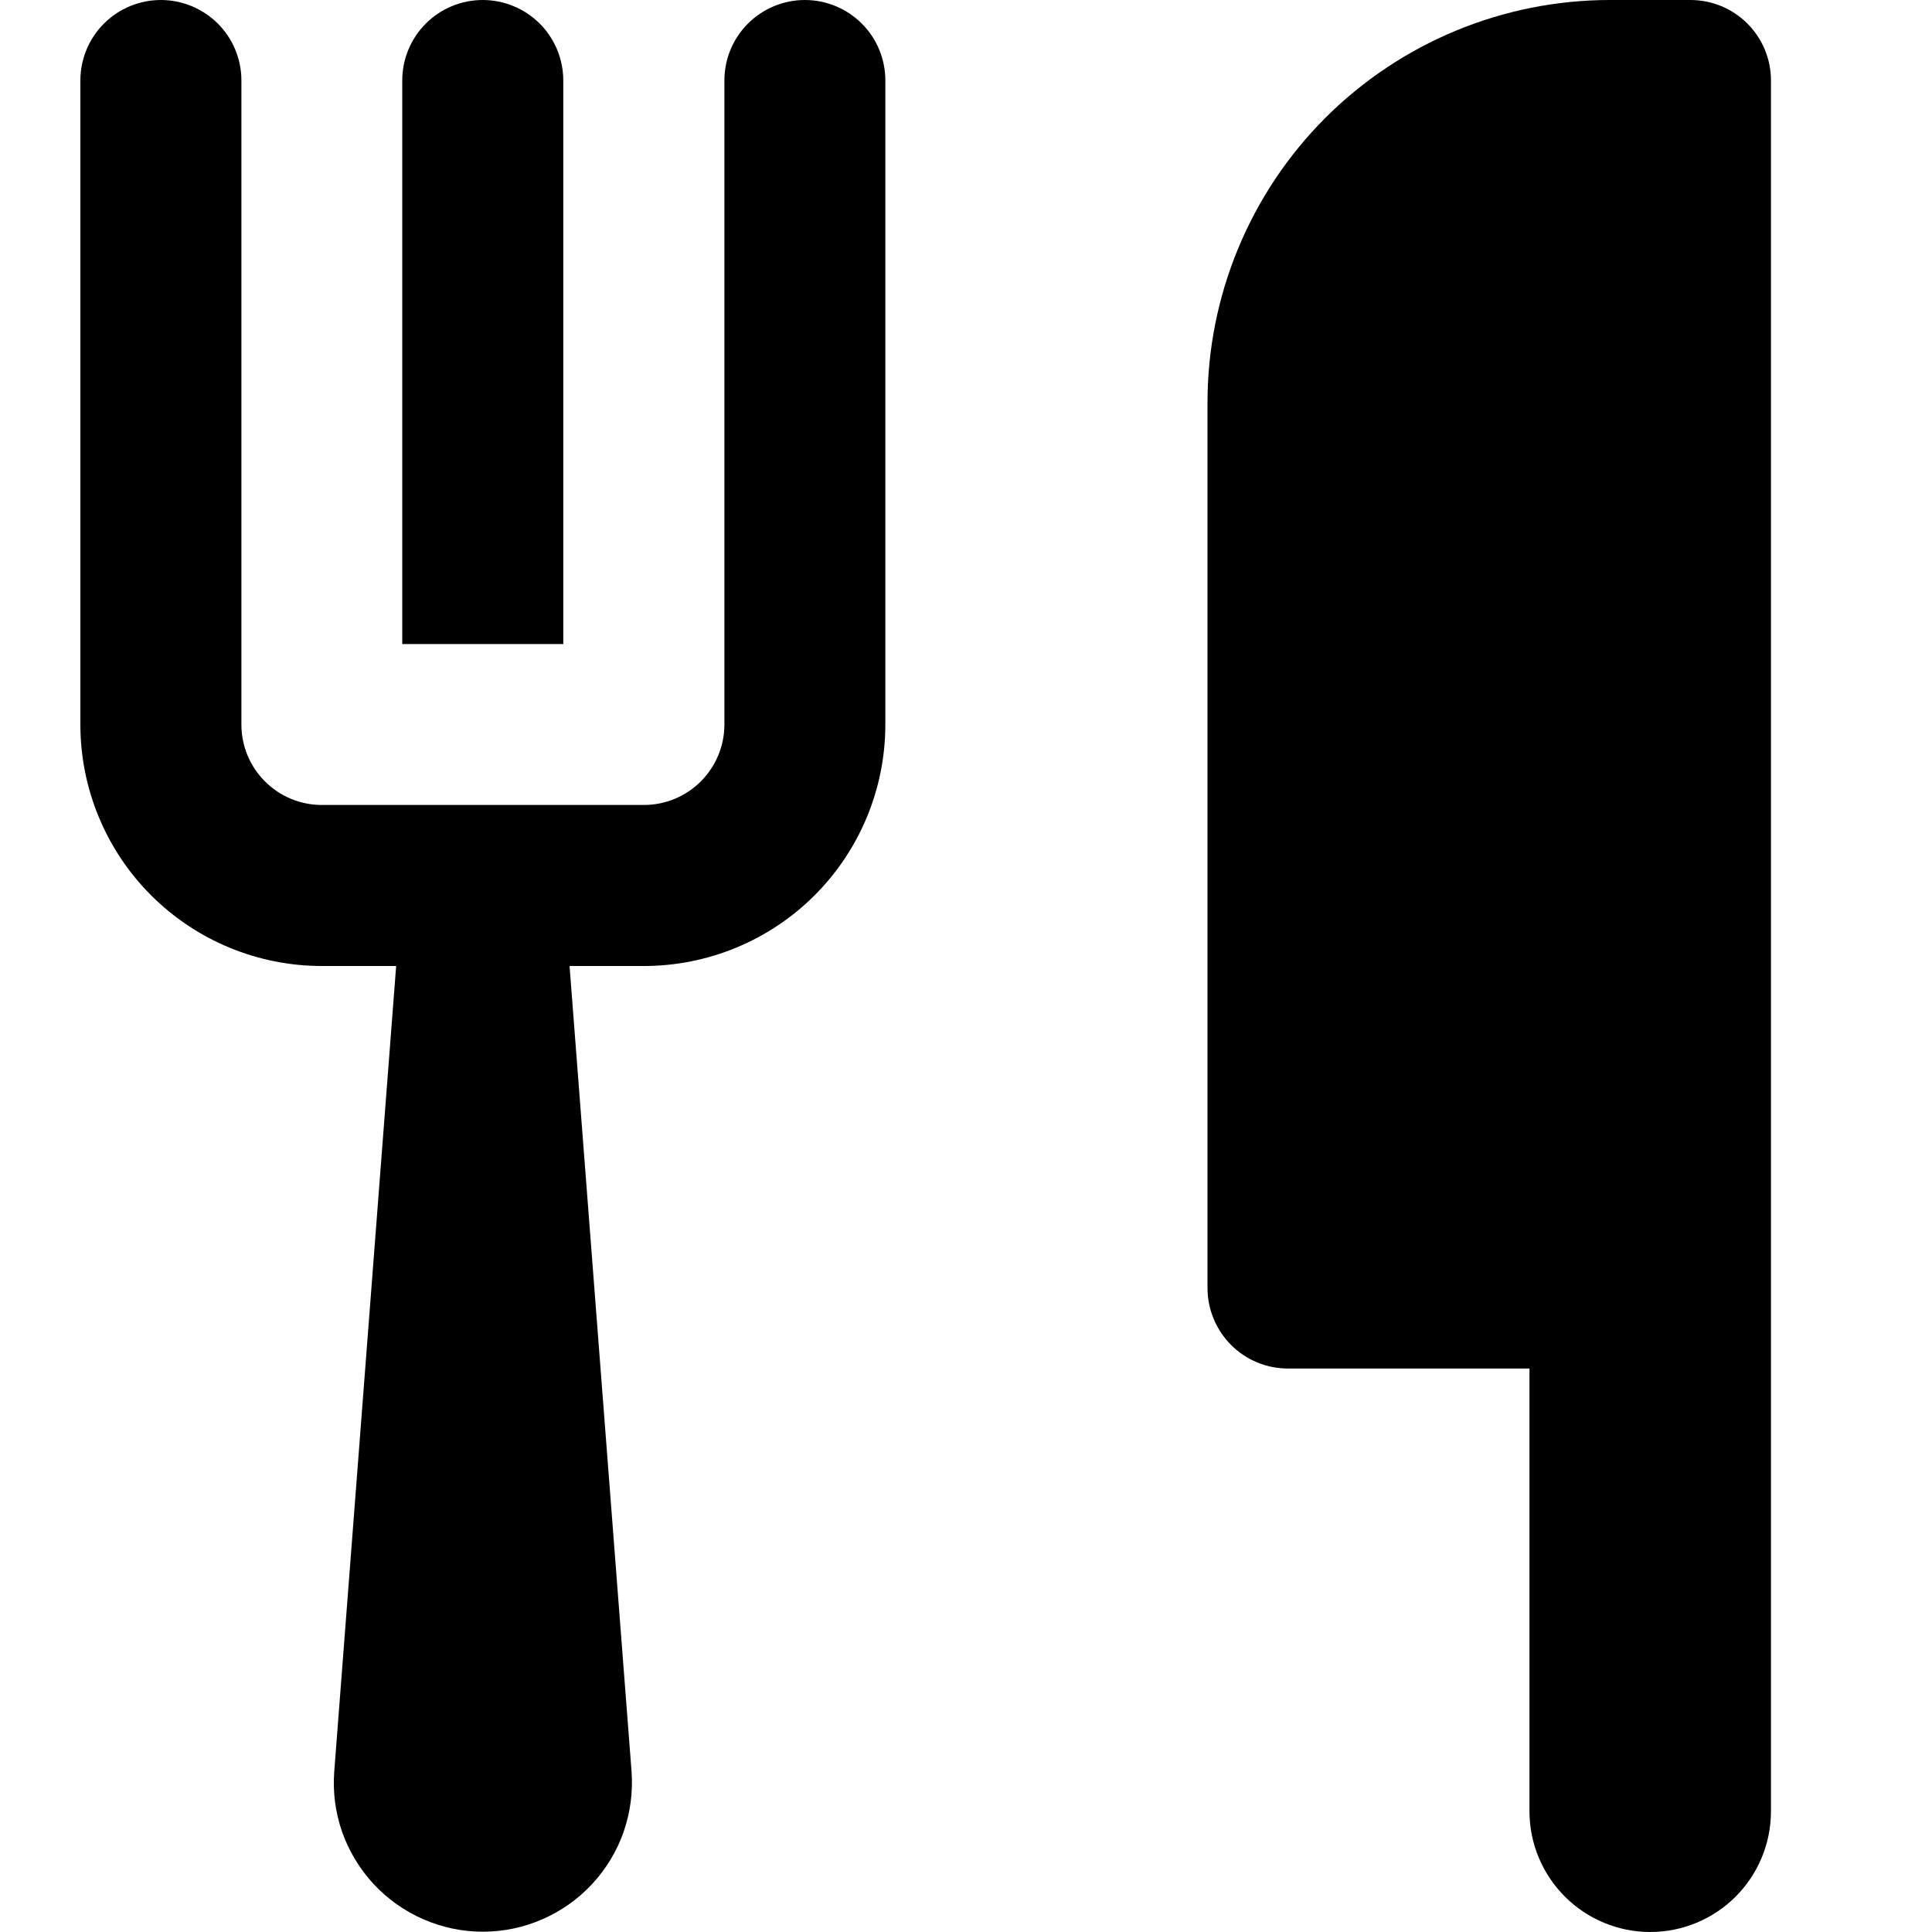
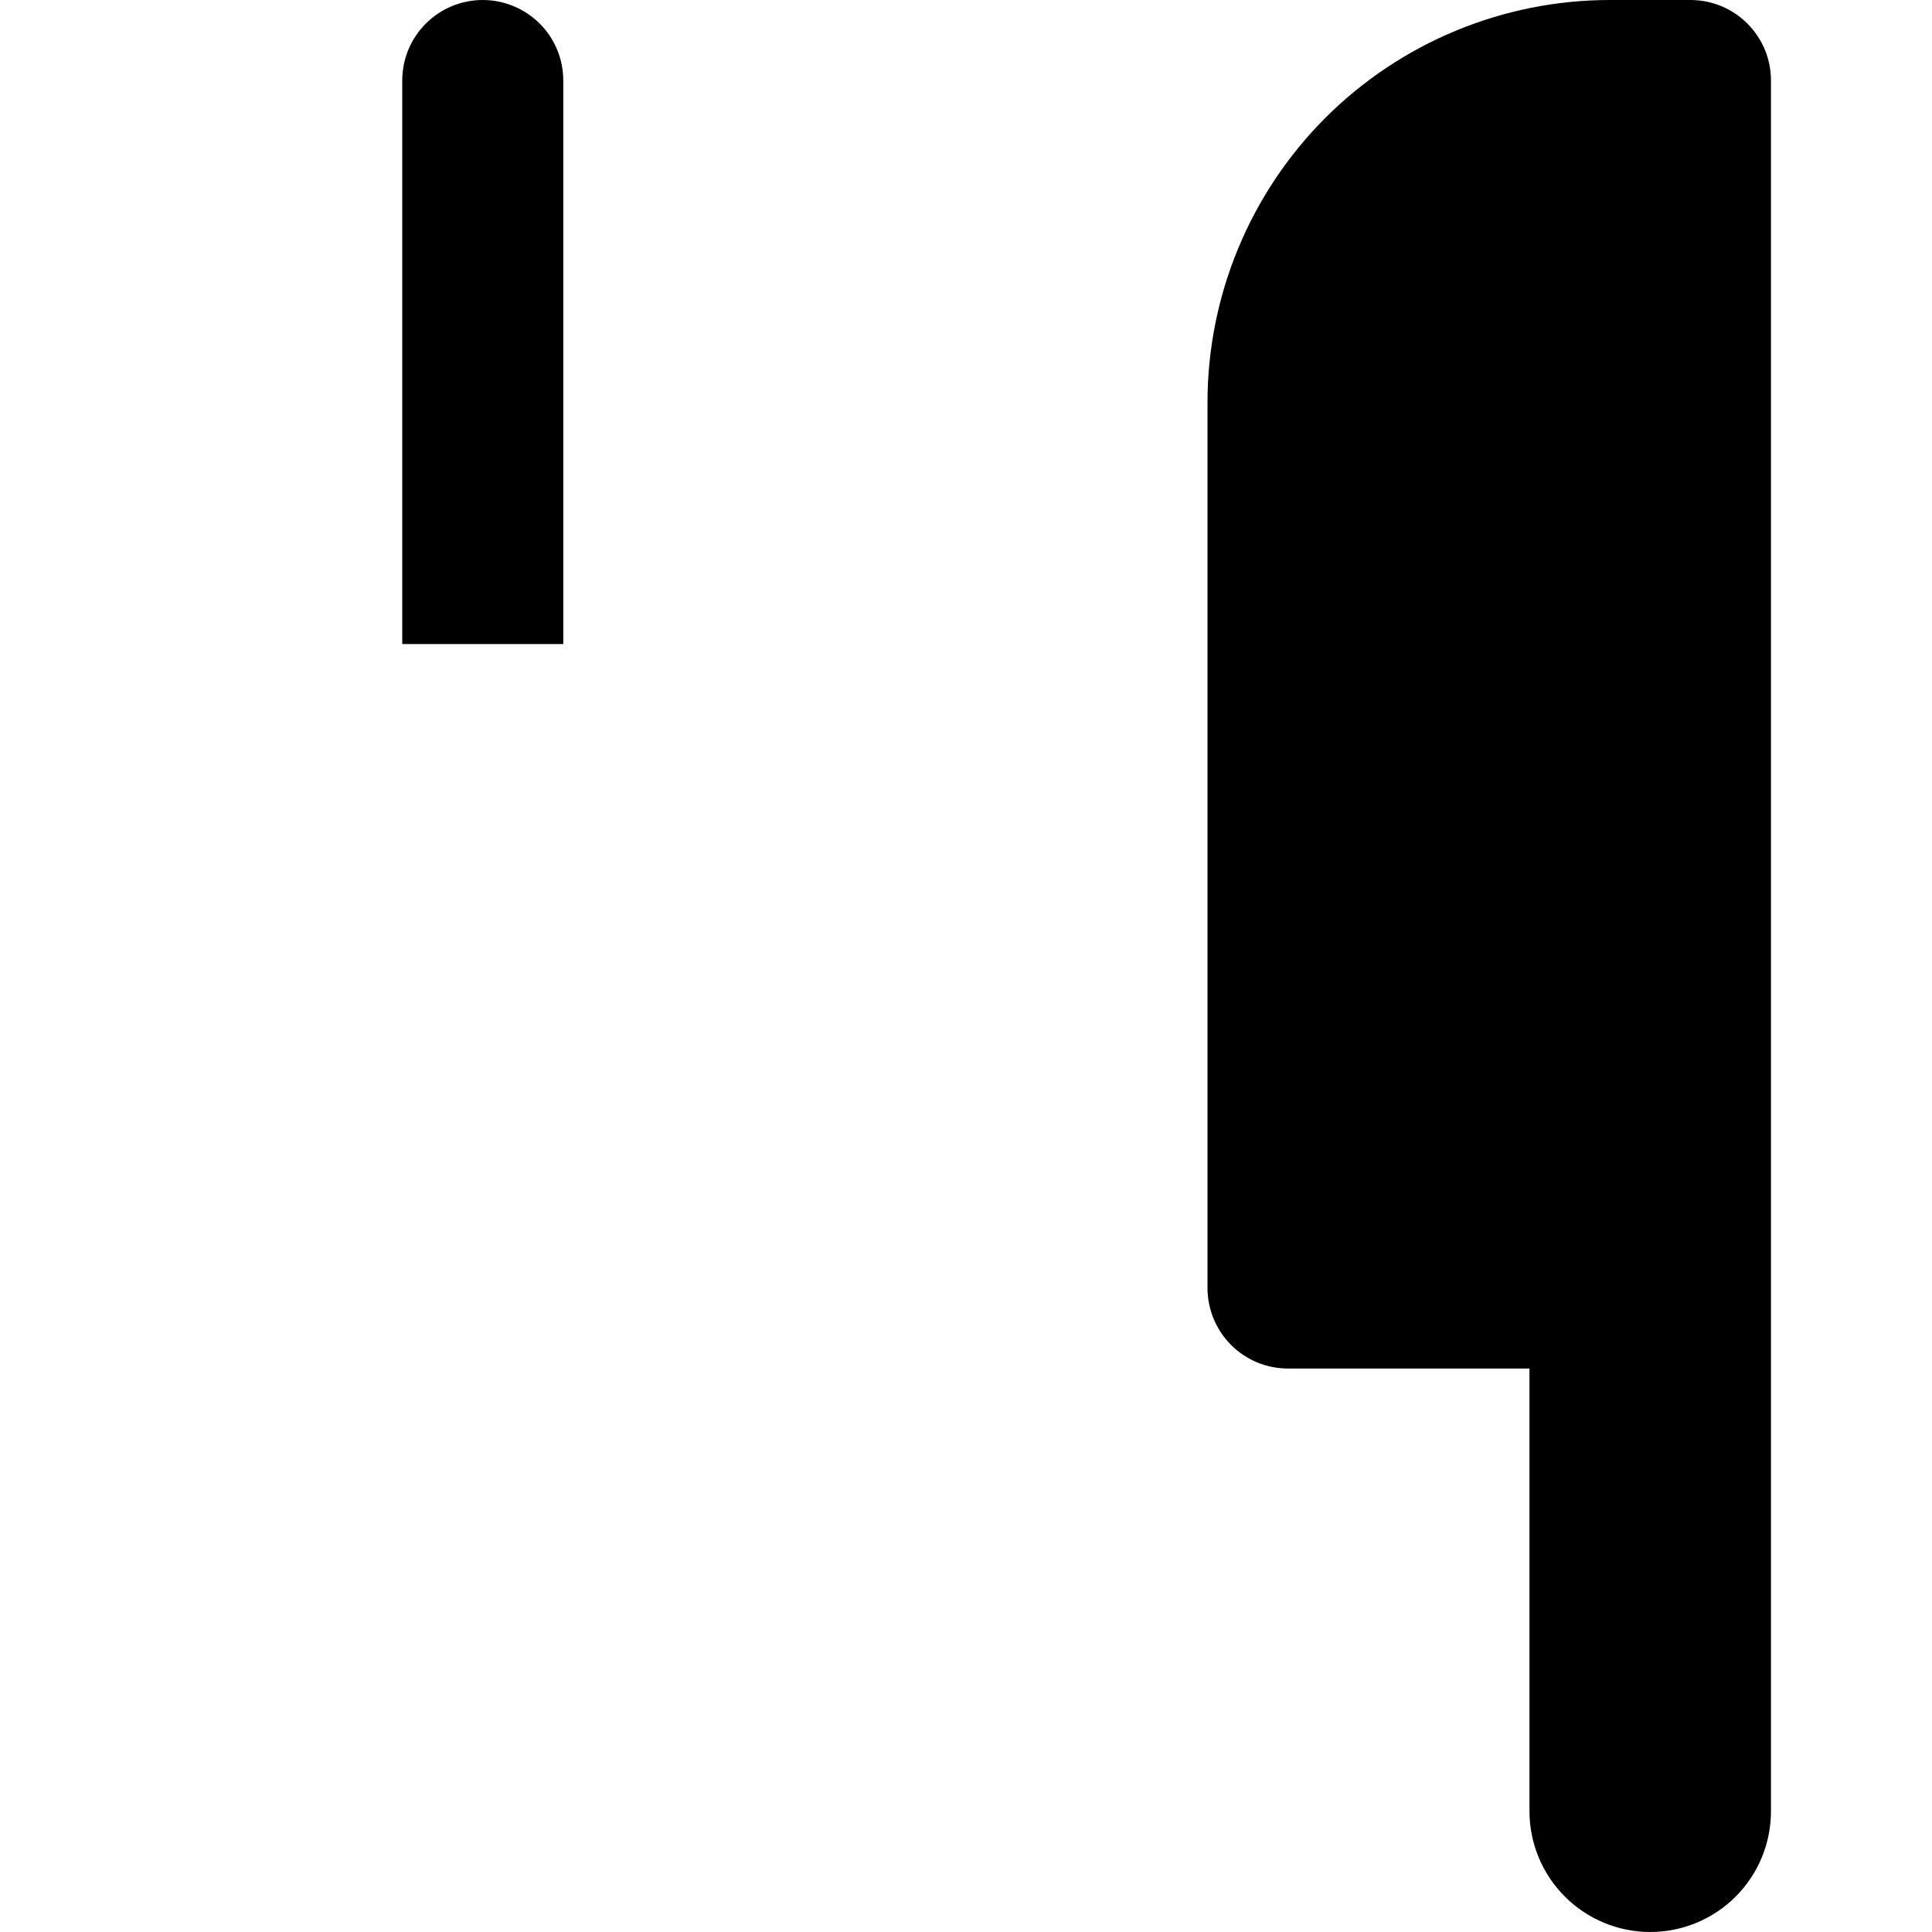
<svg xmlns="http://www.w3.org/2000/svg" width="20" height="20" viewBox="0 0 20 20" fill="none">
  <g id="cutlery-77 2" clip-path="url(#clip0_11224_13665)">
    <g id="Group">
-       <path id="Vector" d="M8.332 0C8.111 0 7.899 0.088 7.743 0.244C7.586 0.4 7.499 0.612 7.499 0.833V7.5C7.499 7.721 7.411 7.933 7.255 8.089C7.098 8.246 6.886 8.333 6.665 8.333H3.332C3.111 8.333 2.899 8.246 2.743 8.089C2.586 7.933 2.499 7.721 2.499 7.5V0.833C2.499 0.612 2.411 0.4 2.255 0.244C2.098 0.088 1.886 0 1.665 0C1.444 0 1.232 0.088 1.076 0.244C0.92 0.4 0.832 0.612 0.832 0.833V7.5C0.832 8.163 1.095 8.799 1.564 9.268C2.033 9.737 2.669 10 3.332 10H4.101L3.46 18.34C3.444 18.552 3.472 18.764 3.542 18.965C3.613 19.165 3.724 19.348 3.868 19.504C4.012 19.659 4.187 19.783 4.382 19.868C4.577 19.953 4.786 19.997 4.999 19.997C5.211 19.997 5.421 19.953 5.615 19.868C5.81 19.783 5.985 19.659 6.129 19.504C6.274 19.348 6.385 19.165 6.455 18.965C6.525 18.764 6.553 18.552 6.538 18.34L5.896 10H6.665C7.328 10 7.964 9.737 8.433 9.268C8.902 8.799 9.165 8.163 9.165 7.5V0.833C9.165 0.612 9.078 0.4 8.921 0.244C8.765 0.088 8.553 0 8.332 0Z" fill="black" />
      <path id="Vector_2" d="M5.831 0.833C5.831 0.612 5.743 0.4 5.587 0.244C5.43 0.088 5.218 0 4.997 0C4.776 0 4.564 0.088 4.408 0.244C4.252 0.4 4.164 0.612 4.164 0.833V6.667H5.831V0.833Z" fill="black" />
      <path id="Vector_3" d="M17.5 0H16.667C15.562 0 14.502 0.439 13.72 1.22C12.939 2.002 12.5 3.062 12.5 4.167V13.333C12.5 13.554 12.588 13.766 12.744 13.923C12.9 14.079 13.112 14.167 13.333 14.167H15.833V18.75C15.833 19.081 15.965 19.399 16.2 19.634C16.434 19.868 16.752 20 17.083 20C17.415 20 17.733 19.868 17.967 19.634C18.202 19.399 18.333 19.081 18.333 18.75V0.833C18.333 0.612 18.245 0.4 18.089 0.244C17.933 0.088 17.721 0 17.5 0Z" fill="black" />
    </g>
  </g>
  <defs>
    <clipPath id="clip0_11224_13665">
      <rect width="20" height="20" fill="white" />
    </clipPath>
  </defs>
</svg>